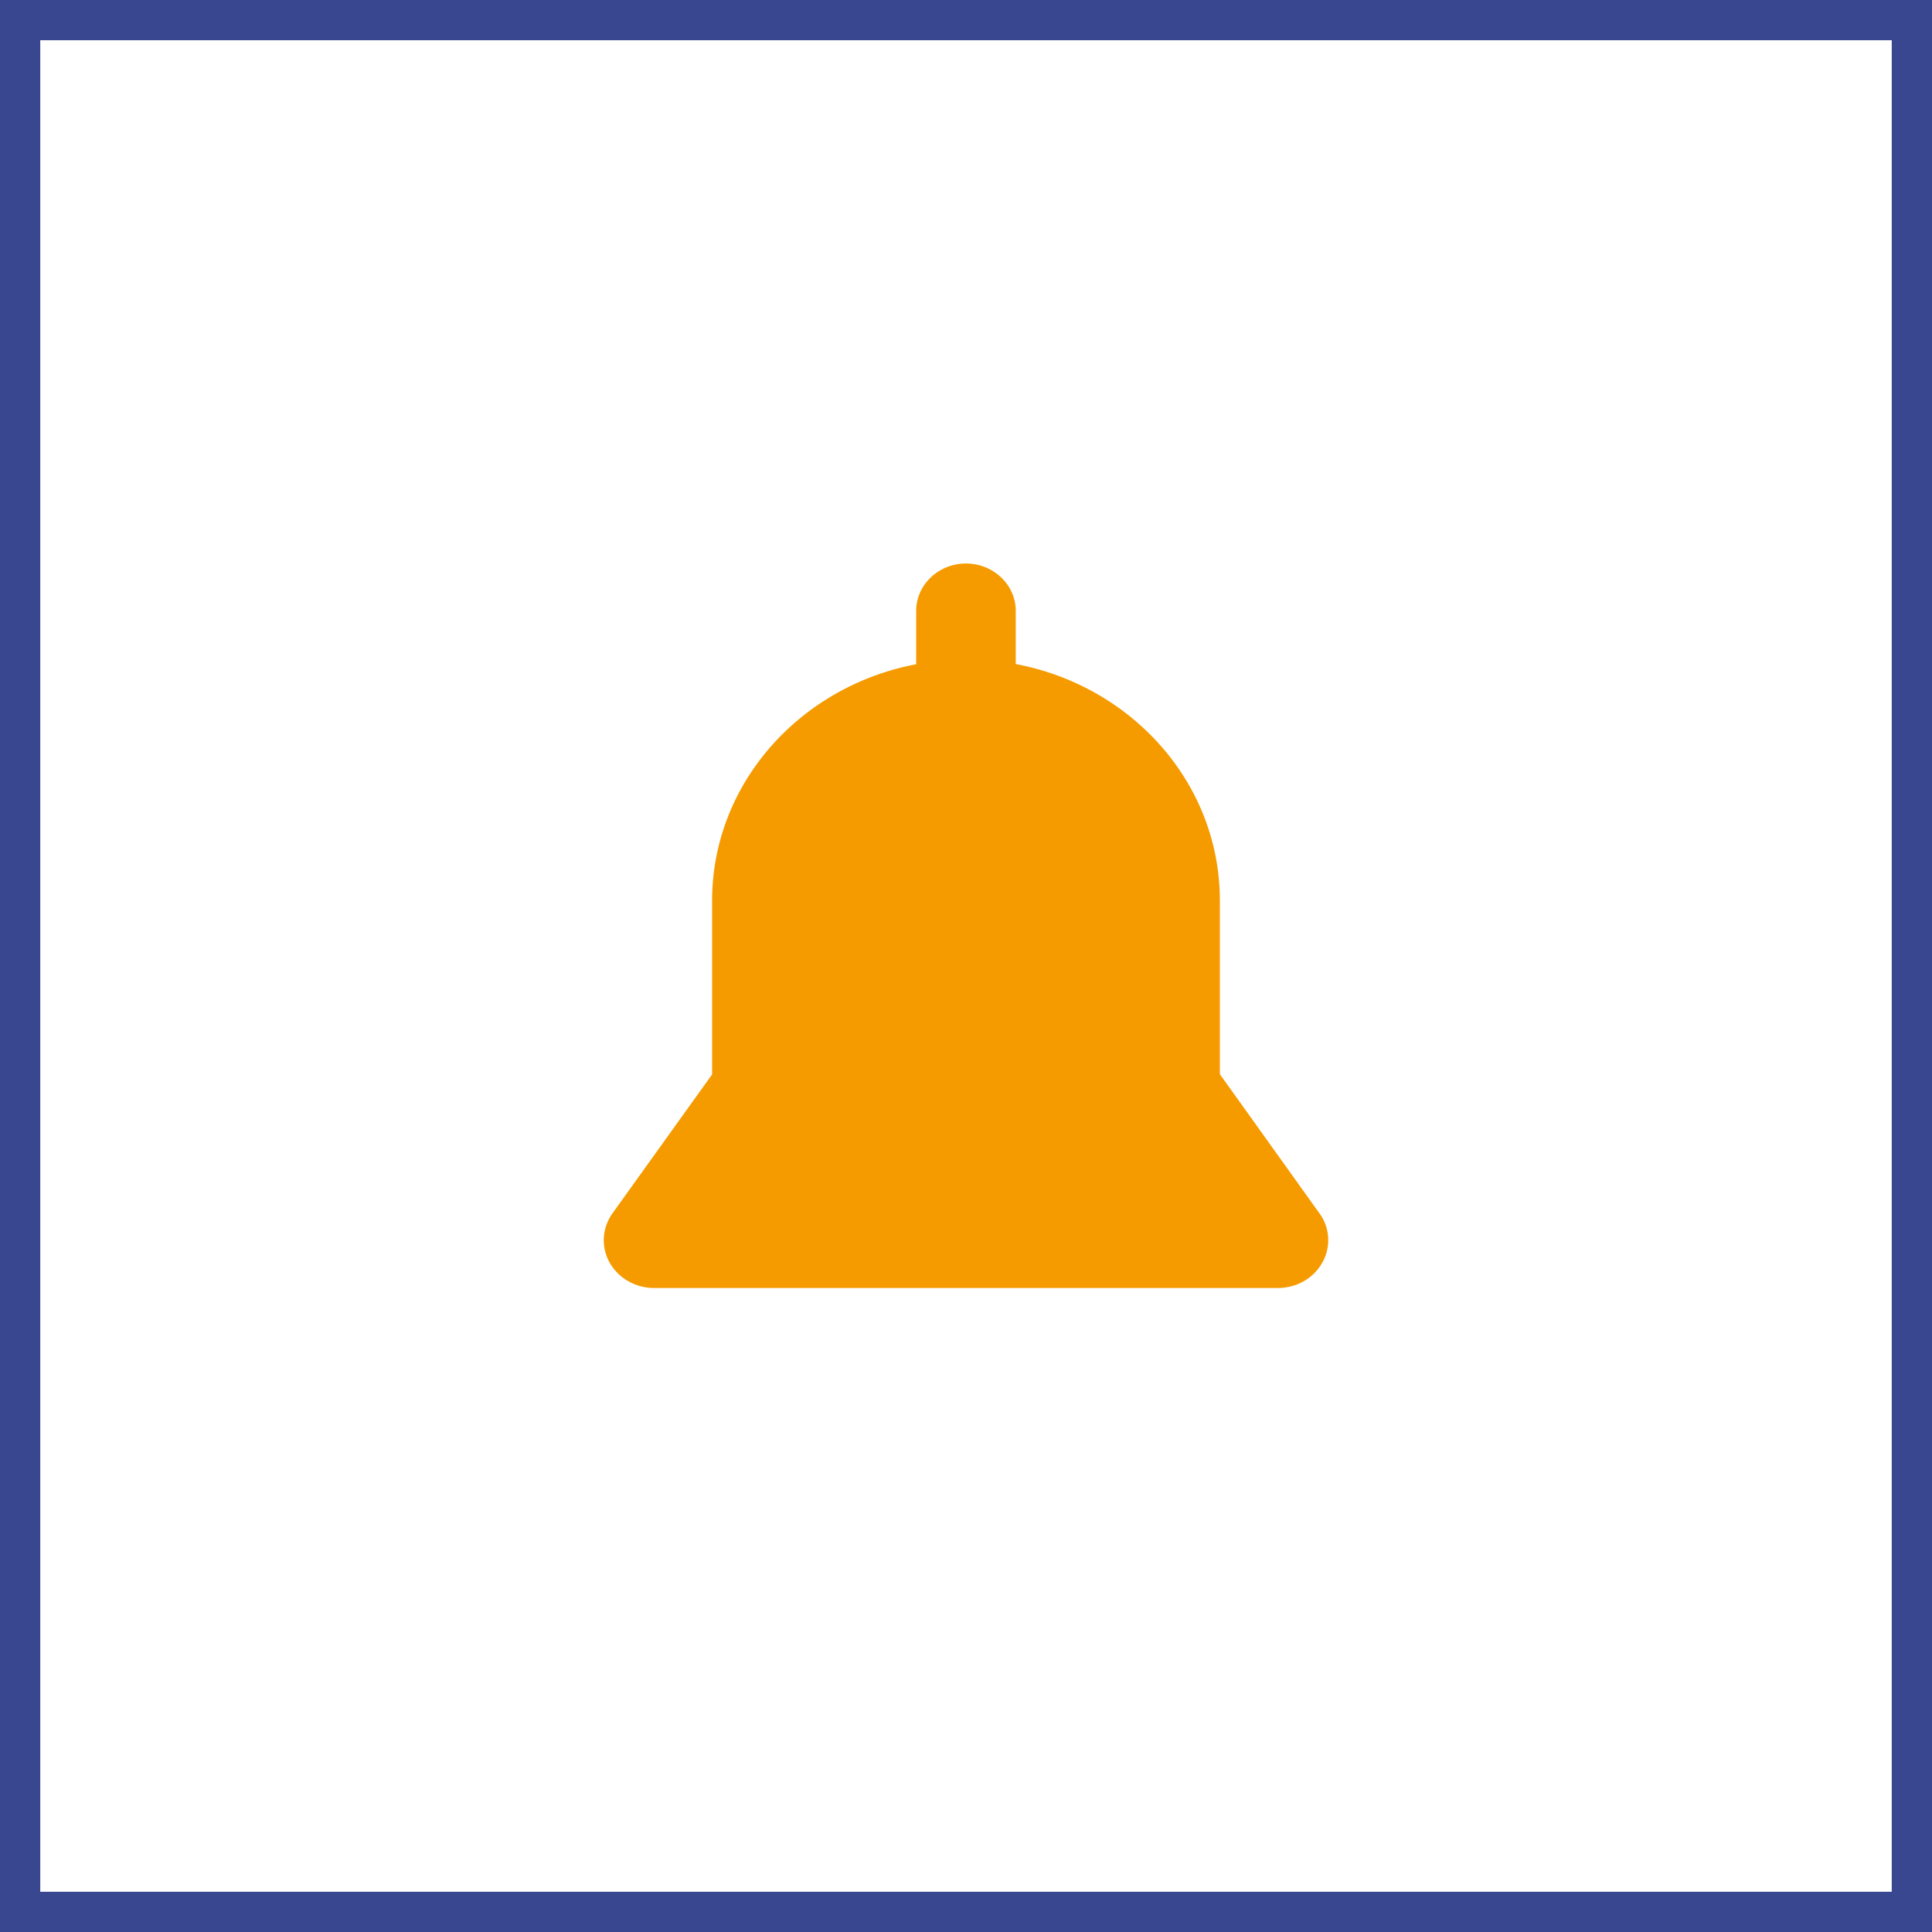
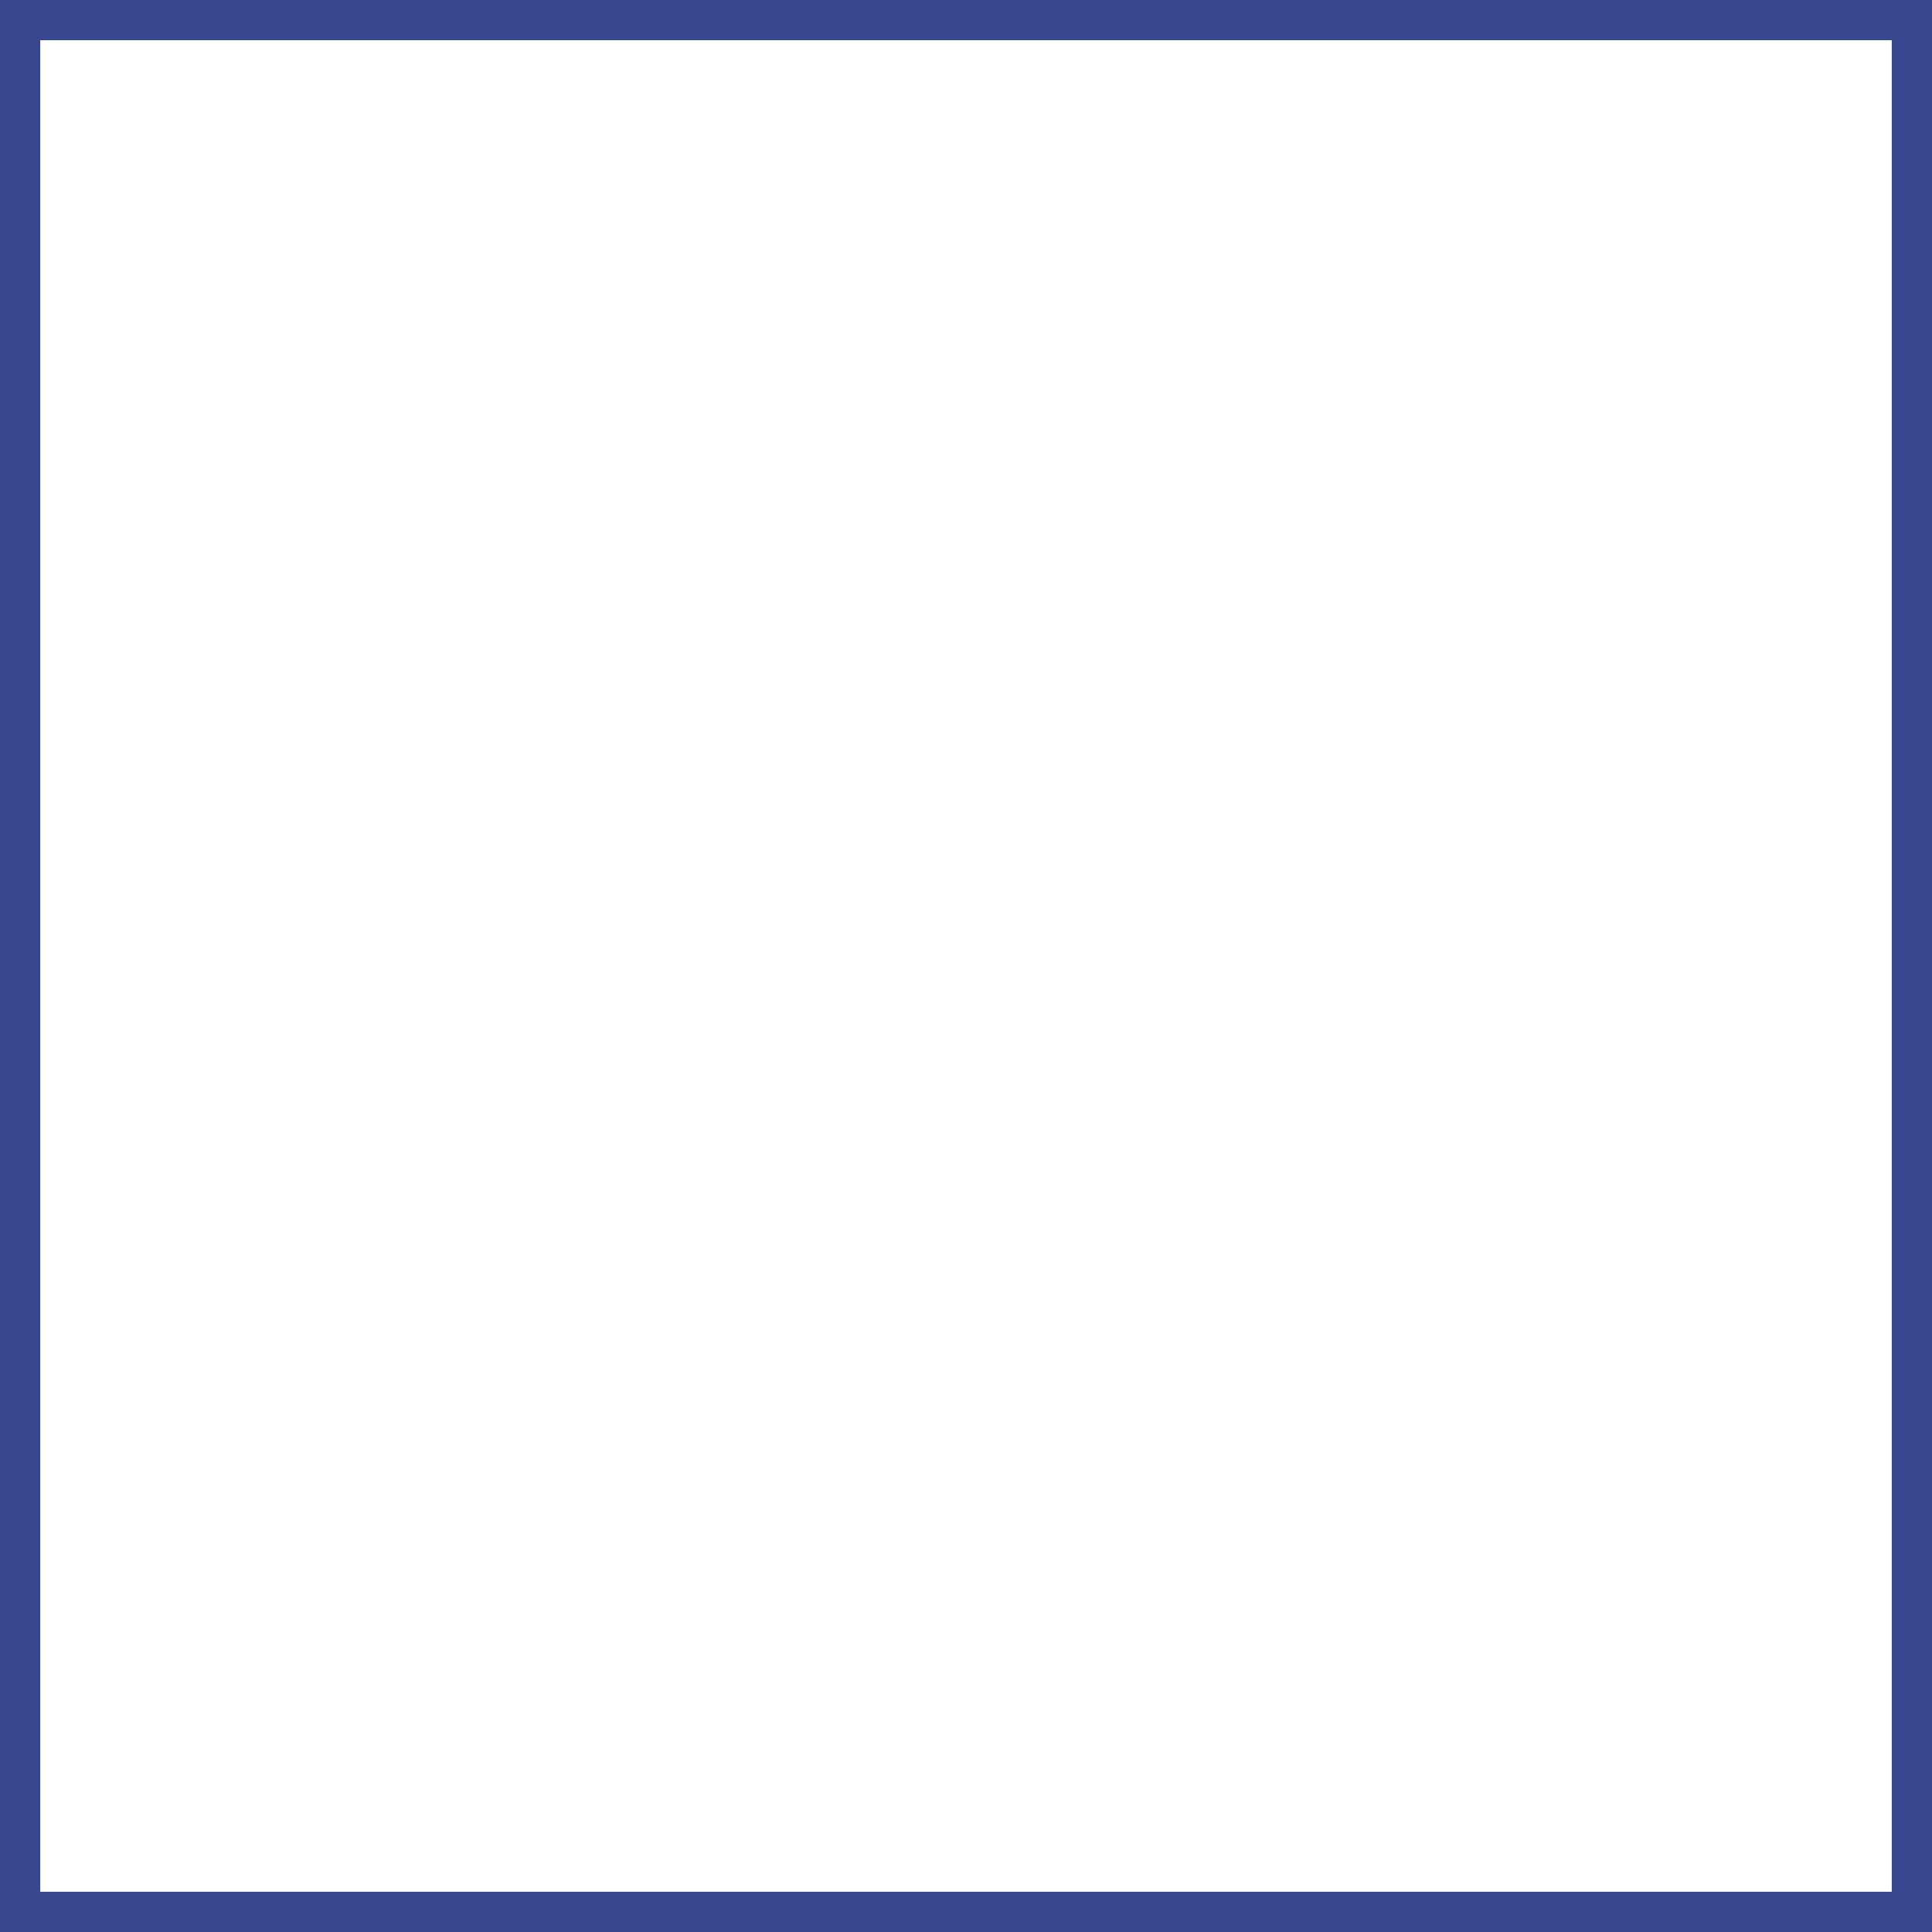
<svg xmlns="http://www.w3.org/2000/svg" width="48" height="48" fill="none" viewBox="0 0 48 48">
  <rect x="0" y="0" width="48" height="48" fill="#808080" stroke="none" />
  <path fill="#fff" stroke="#394791" d="M.5 47.5V.5h47v47H.5Z" />
-   <path fill="#F59B00" d="m32.78 30.143-2.473-3.455v-4.314c0-2.909-2.177-5.33-5.071-5.876v-1.323c0-.646-.557-1.175-1.237-1.175s-1.237.529-1.237 1.175v1.328c-2.888.547-5.07 2.968-5.07 5.877v4.313l-2.474 3.45c-.26.364-.29.834-.074 1.222.216.388.643.635 1.106.635h15.497c.464 0 .89-.24 1.107-.635a1.126 1.126 0 0 0-.074-1.222Z" />
</svg>